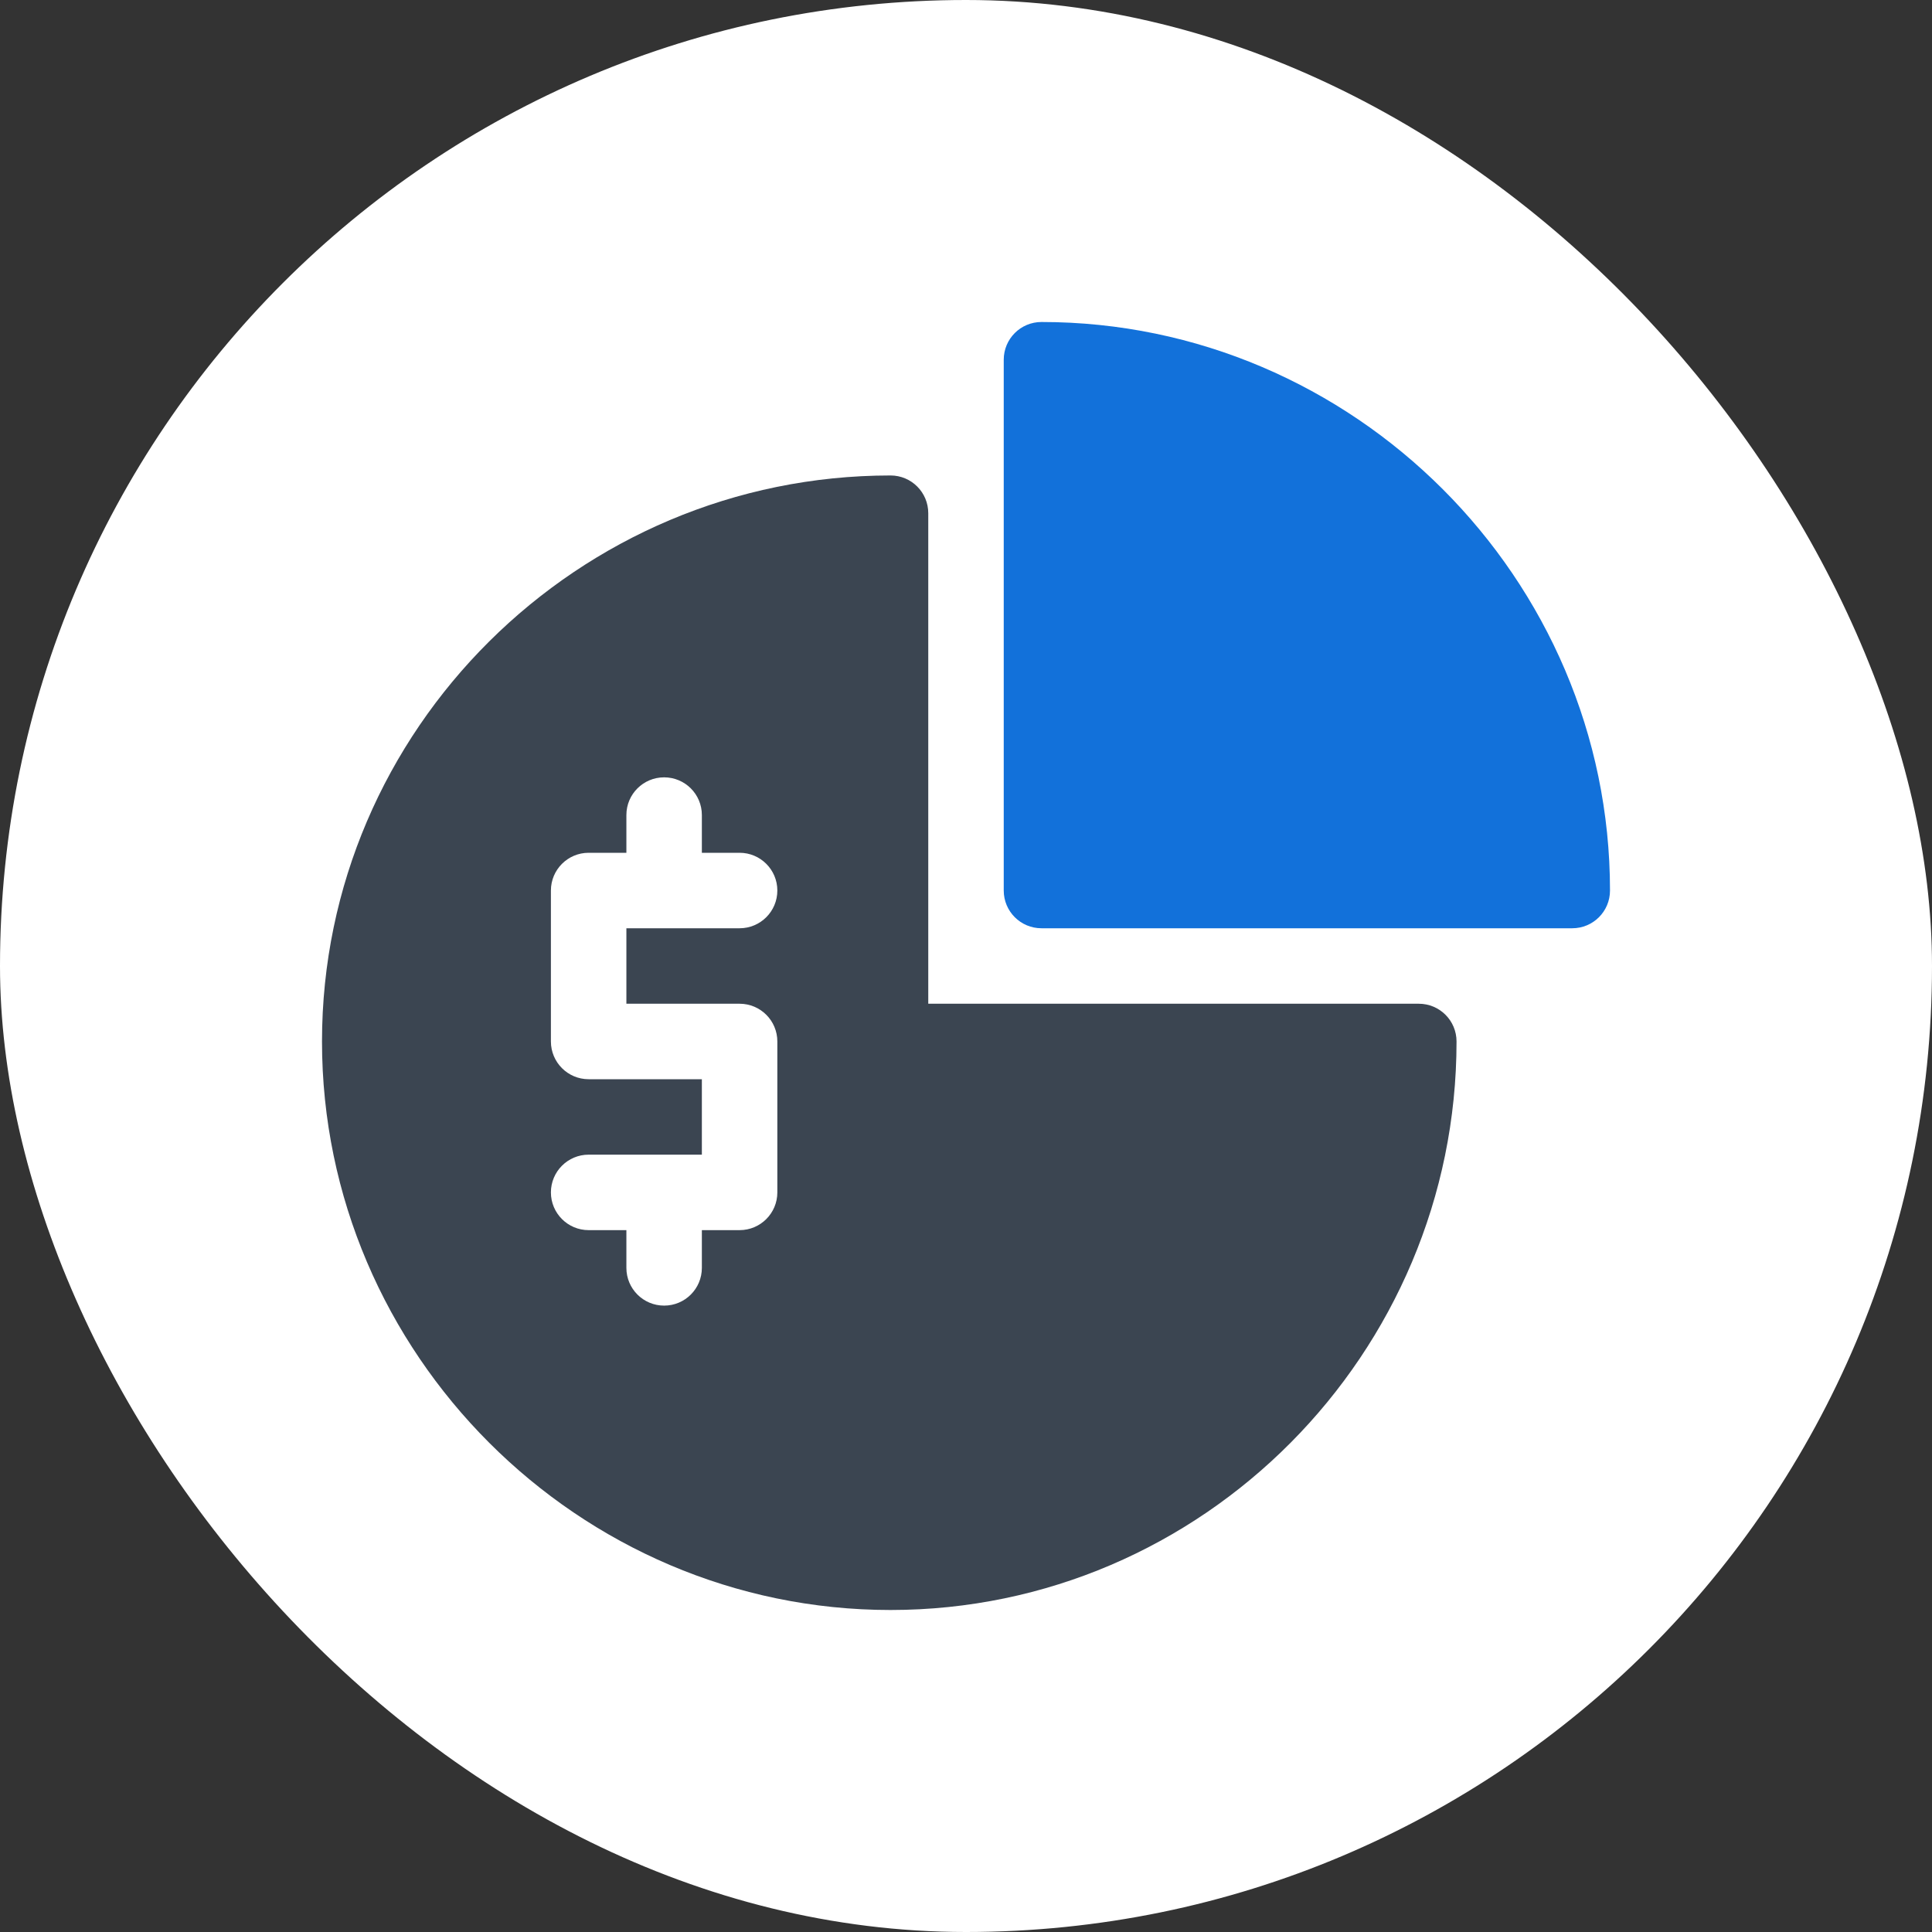
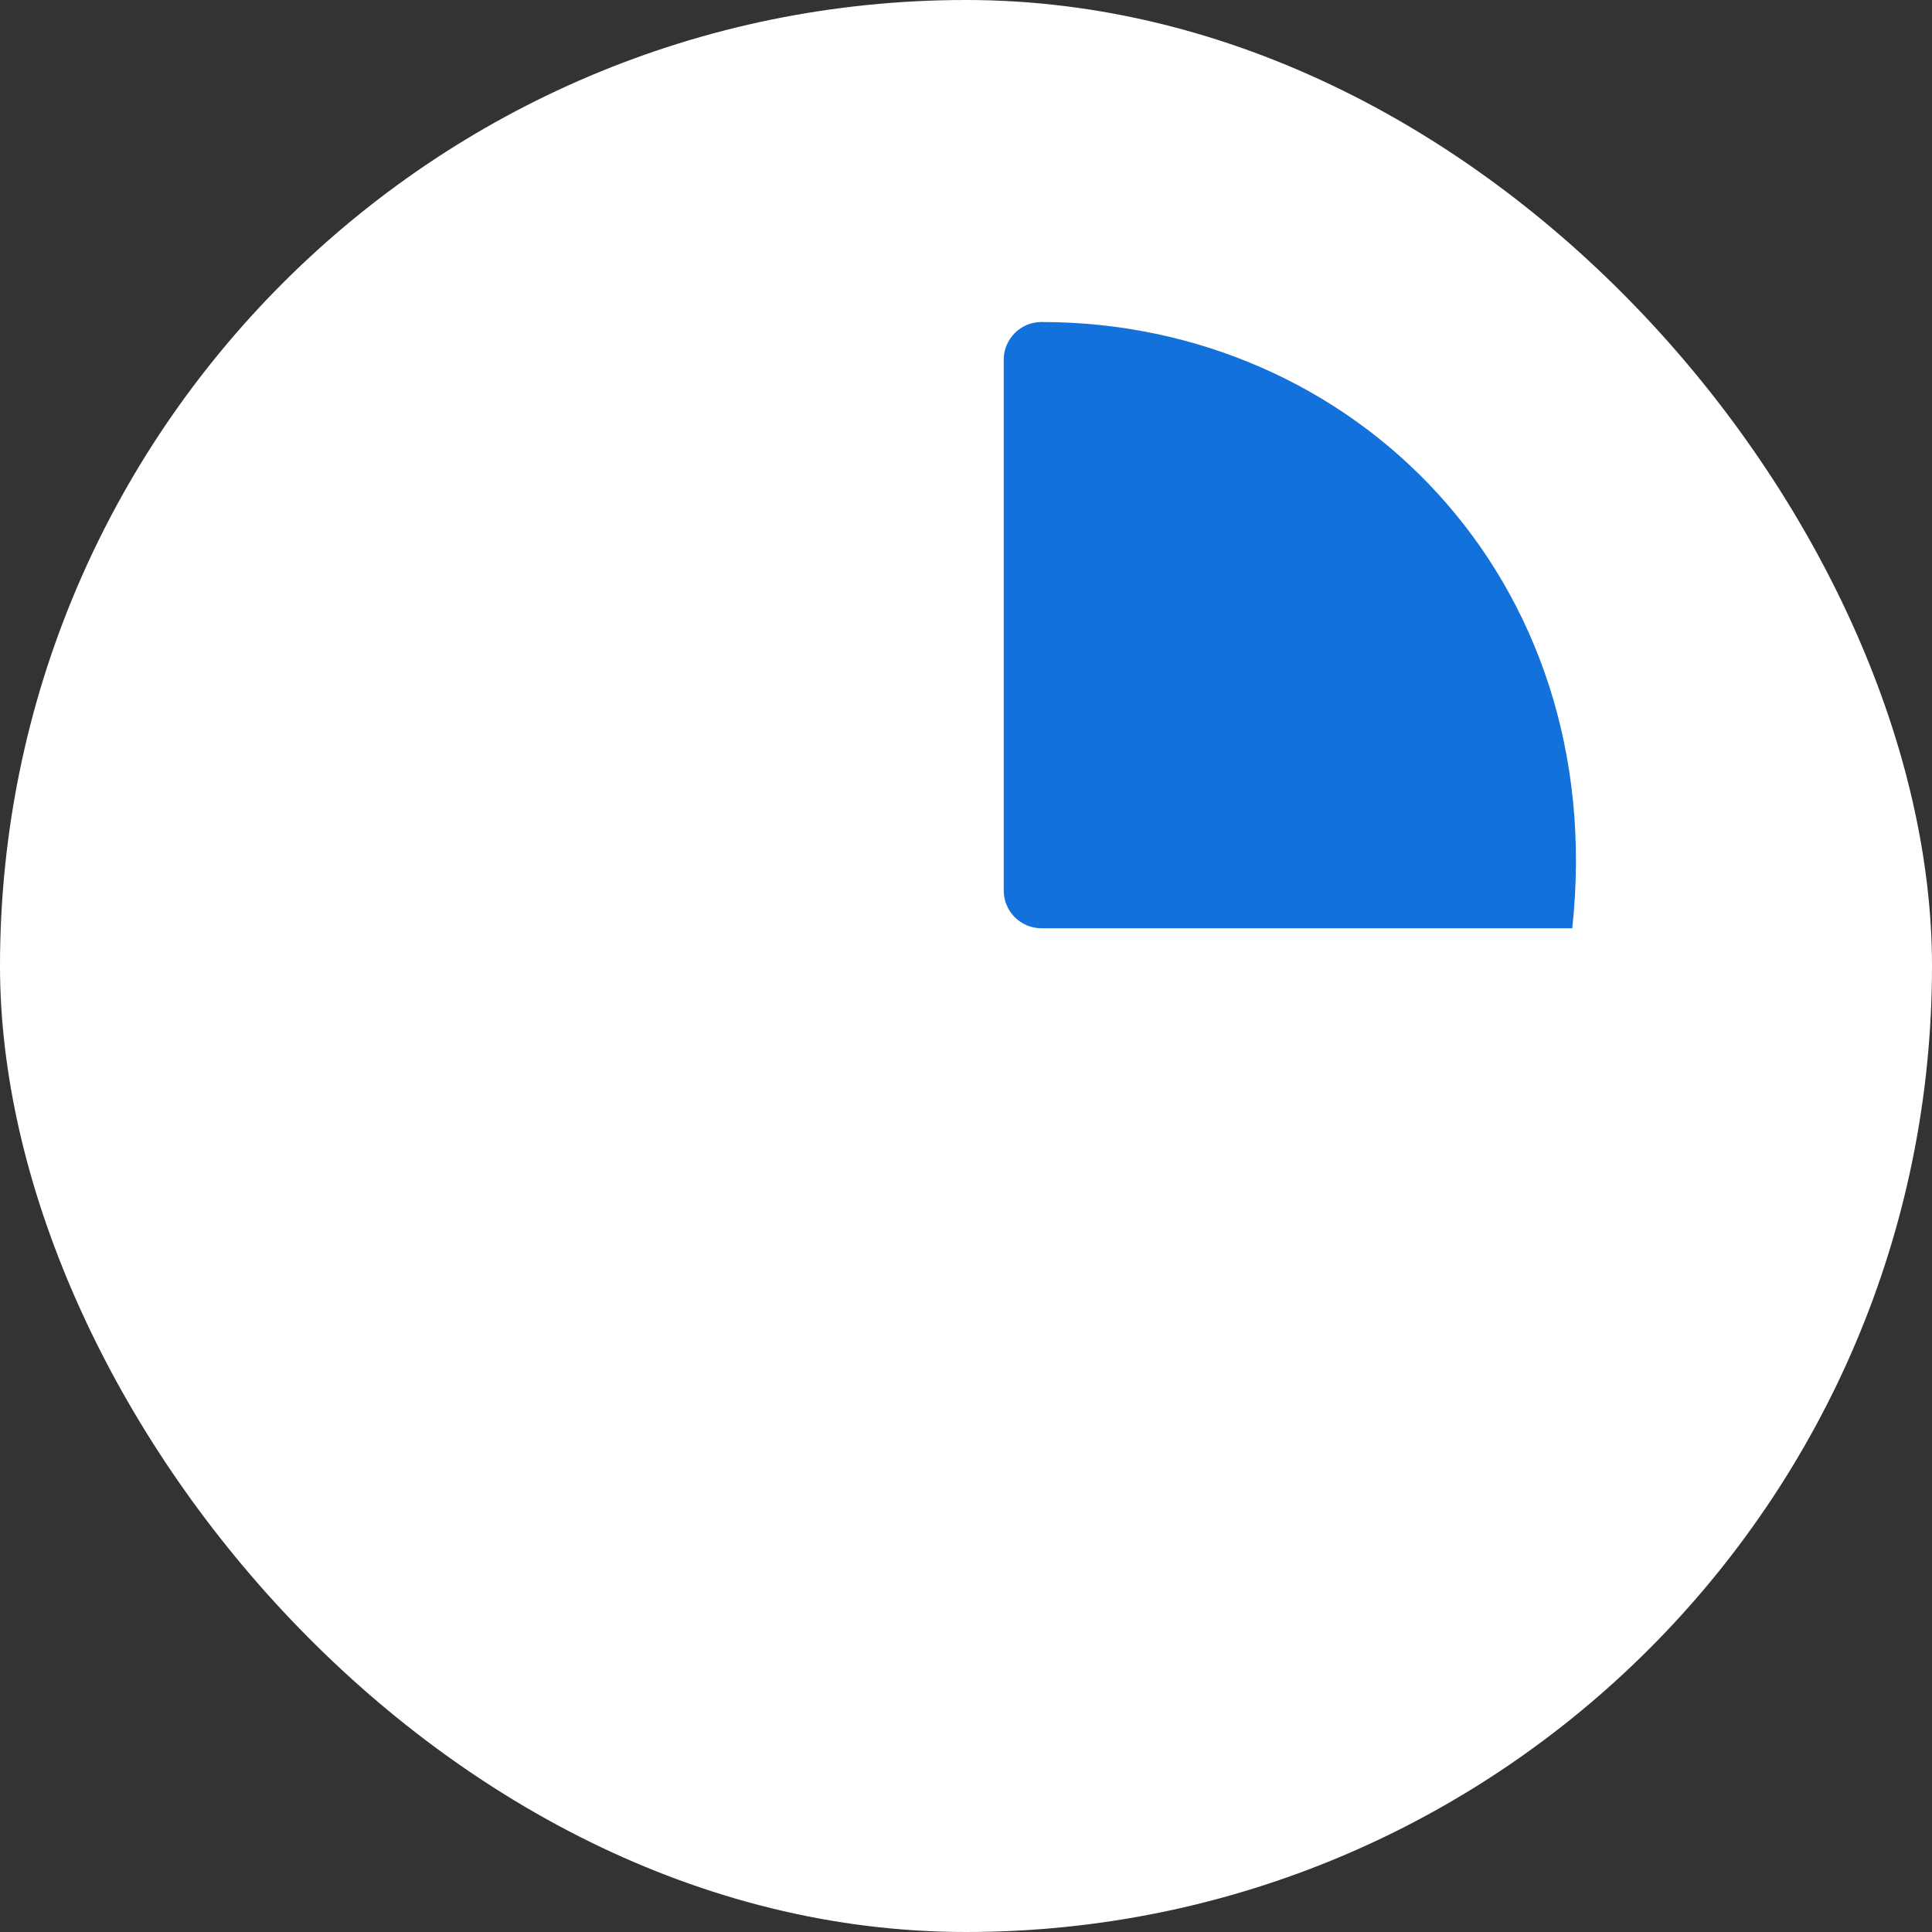
<svg xmlns="http://www.w3.org/2000/svg" width="60" height="60" viewBox="0 0 60 60" fill="none">
  <rect x="0" y="0" width="60" height="60" fill="#333333" stroke="none" />
  <rect width="60" height="60" rx="30" fill="white" />
  <g clip-path="url(#clip0_6905_2972)">
-     <path d="M27.656 14.766C17.963 14.766 10 22.651 10 32.344C10 42.037 17.963 50 27.656 50C37.349 50 45.234 42.037 45.234 32.344C45.234 31.696 44.71 31.172 44.062 31.172H28.828V15.938C28.828 15.29 28.304 14.766 27.656 14.766ZM22.969 31.172C23.616 31.172 24.141 31.696 24.141 32.344V37.031C24.141 37.679 23.616 38.203 22.969 38.203H21.797V39.375C21.797 40.023 21.273 40.547 20.625 40.547C19.977 40.547 19.453 40.023 19.453 39.375V38.203H18.281C17.634 38.203 17.109 37.679 17.109 37.031C17.109 36.384 17.634 35.859 18.281 35.859H21.797V33.516H18.281C17.634 33.516 17.109 32.991 17.109 32.344V27.656C17.109 27.009 17.634 26.484 18.281 26.484H19.453V25.312C19.453 24.665 19.977 24.141 20.625 24.141C21.273 24.141 21.797 24.665 21.797 25.312V26.484H22.969C23.616 26.484 24.141 27.009 24.141 27.656C24.141 28.304 23.616 28.828 22.969 28.828H19.453V31.172H22.969Z" fill="#3B4551" />
-     <path d="M32.344 10C31.696 10 31.172 10.524 31.172 11.172V27.656C31.172 28.304 31.696 28.828 32.344 28.828H48.828C49.476 28.828 50 28.304 50 27.656C50 17.963 42.037 10 32.344 10Z" fill="#1271DA" />
+     <path d="M32.344 10C31.696 10 31.172 10.524 31.172 11.172V27.656C31.172 28.304 31.696 28.828 32.344 28.828H48.828C50 17.963 42.037 10 32.344 10Z" fill="#1271DA" />
  </g>
  <defs>
    <clipPath id="clip0_6905_2972">
      <rect width="40" height="40" fill="white" transform="translate(10 10)" />
    </clipPath>
  </defs>
</svg>